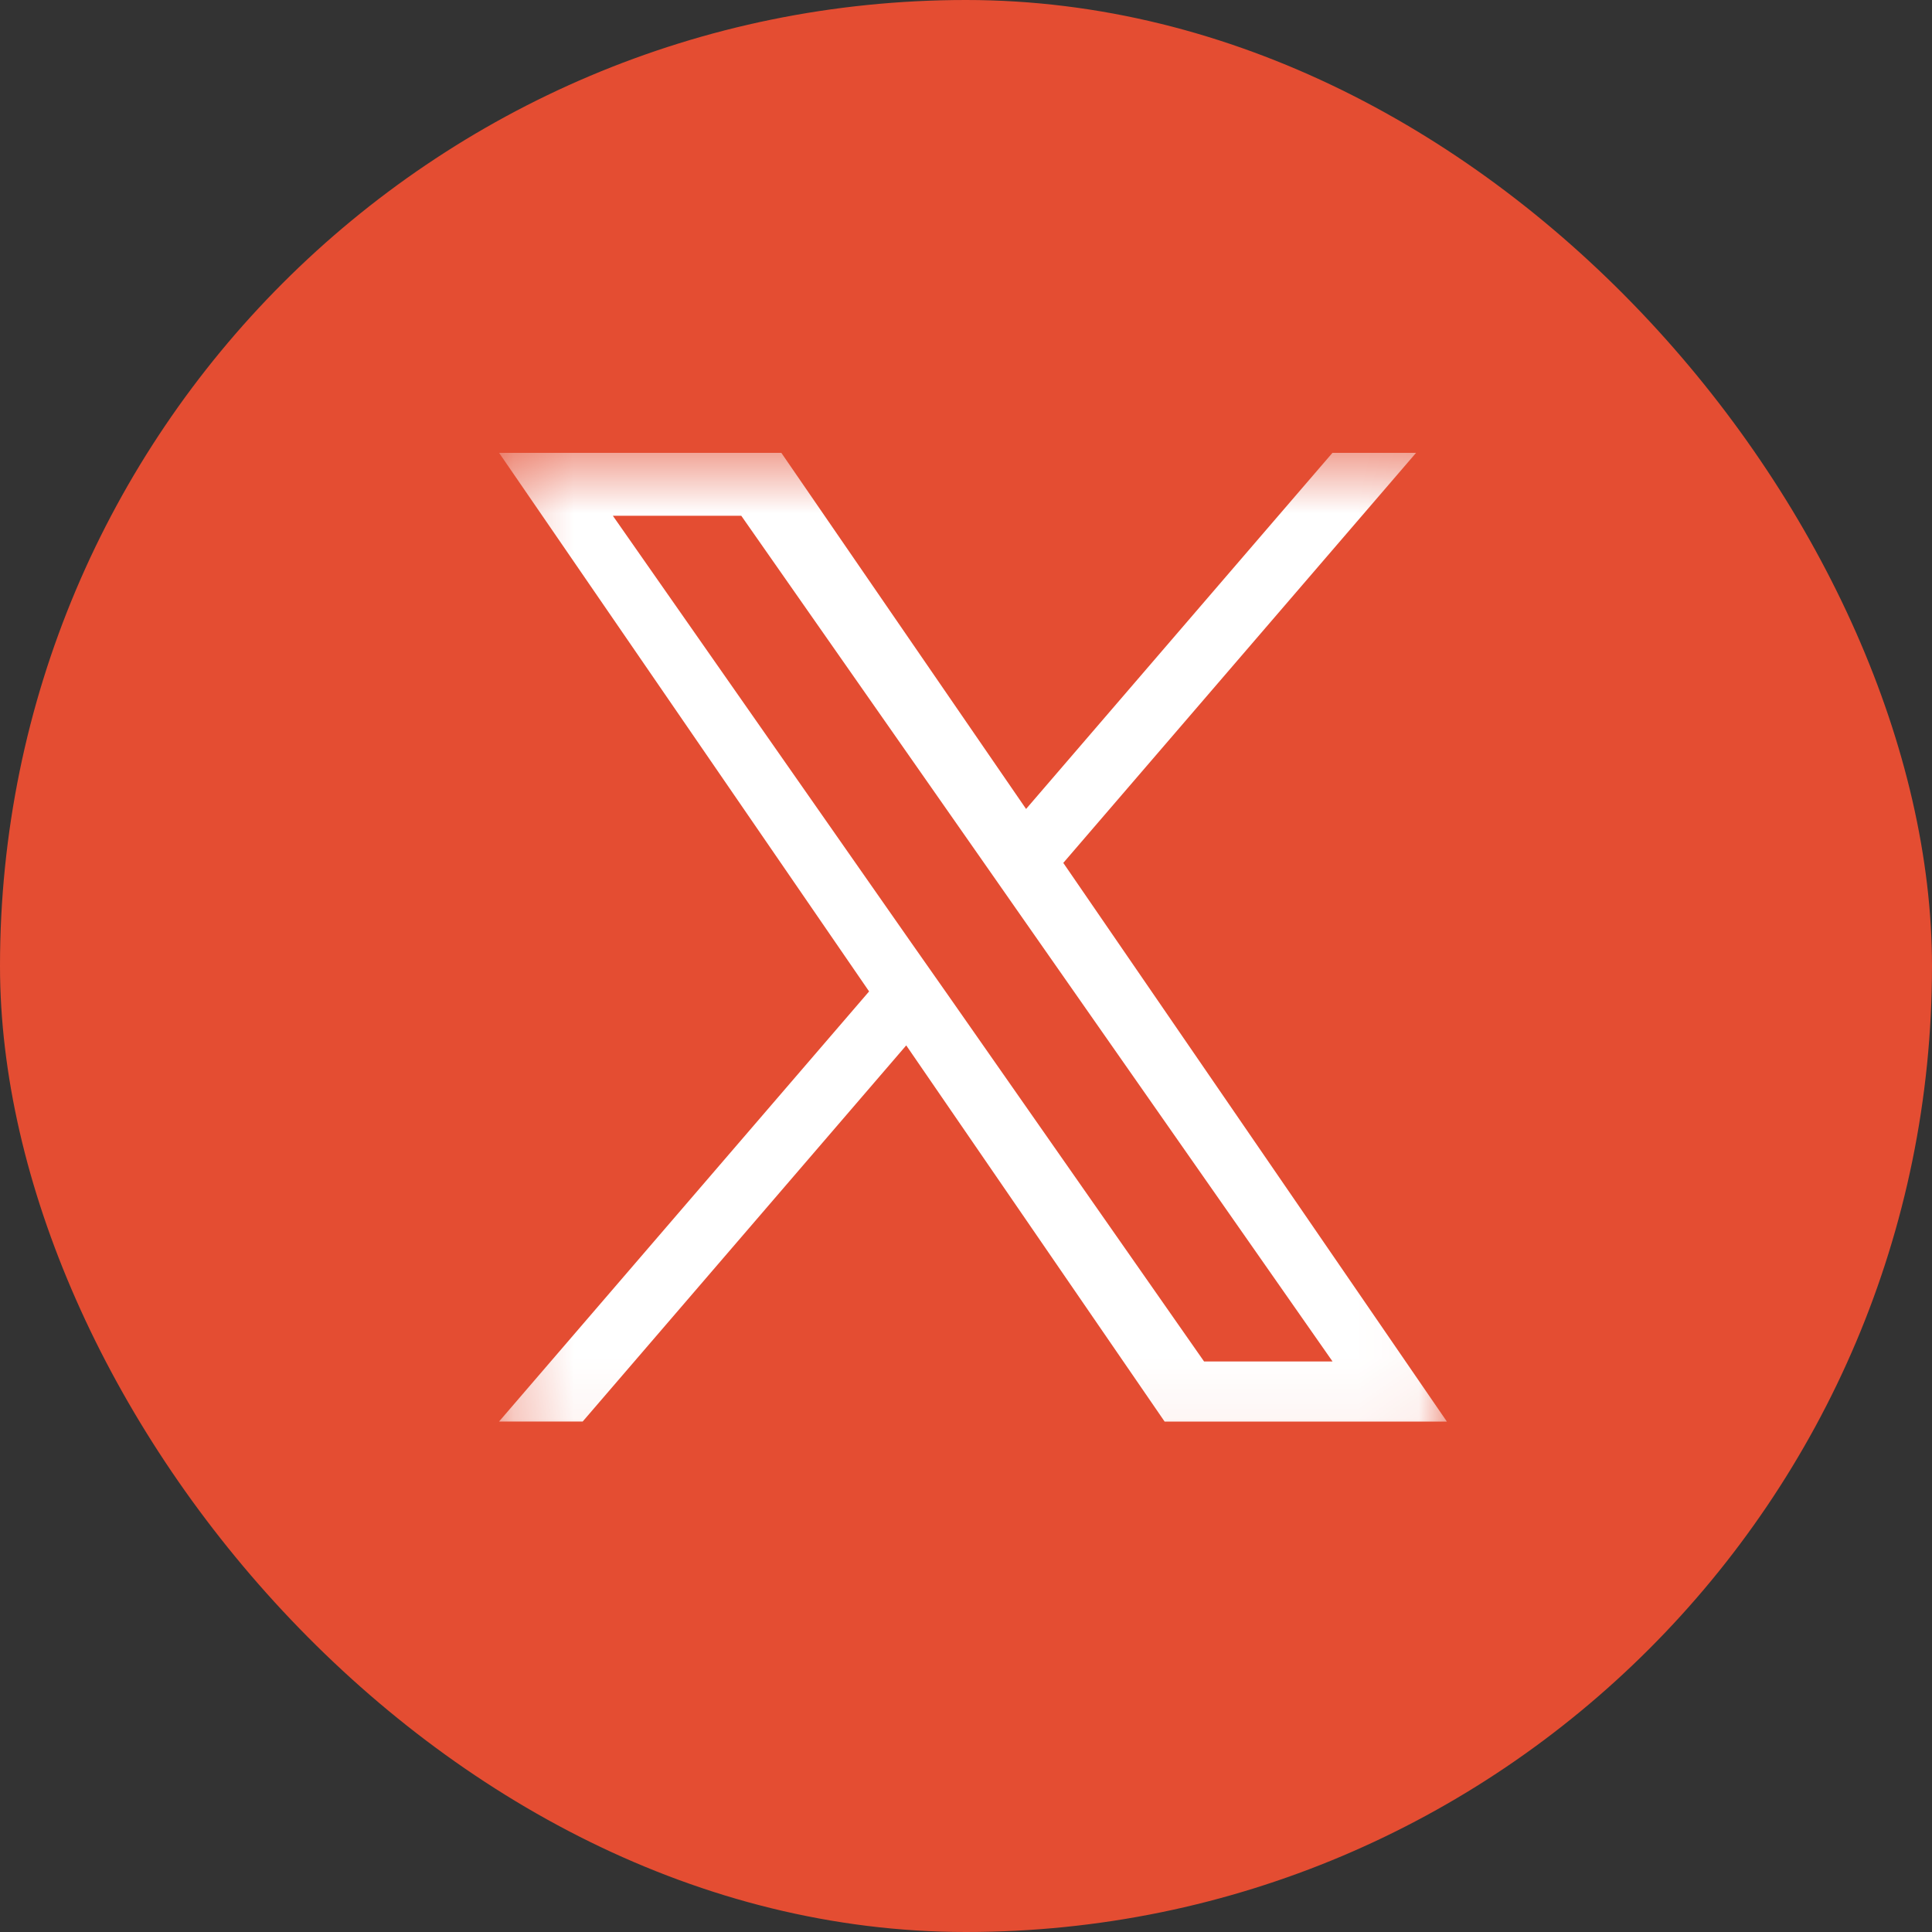
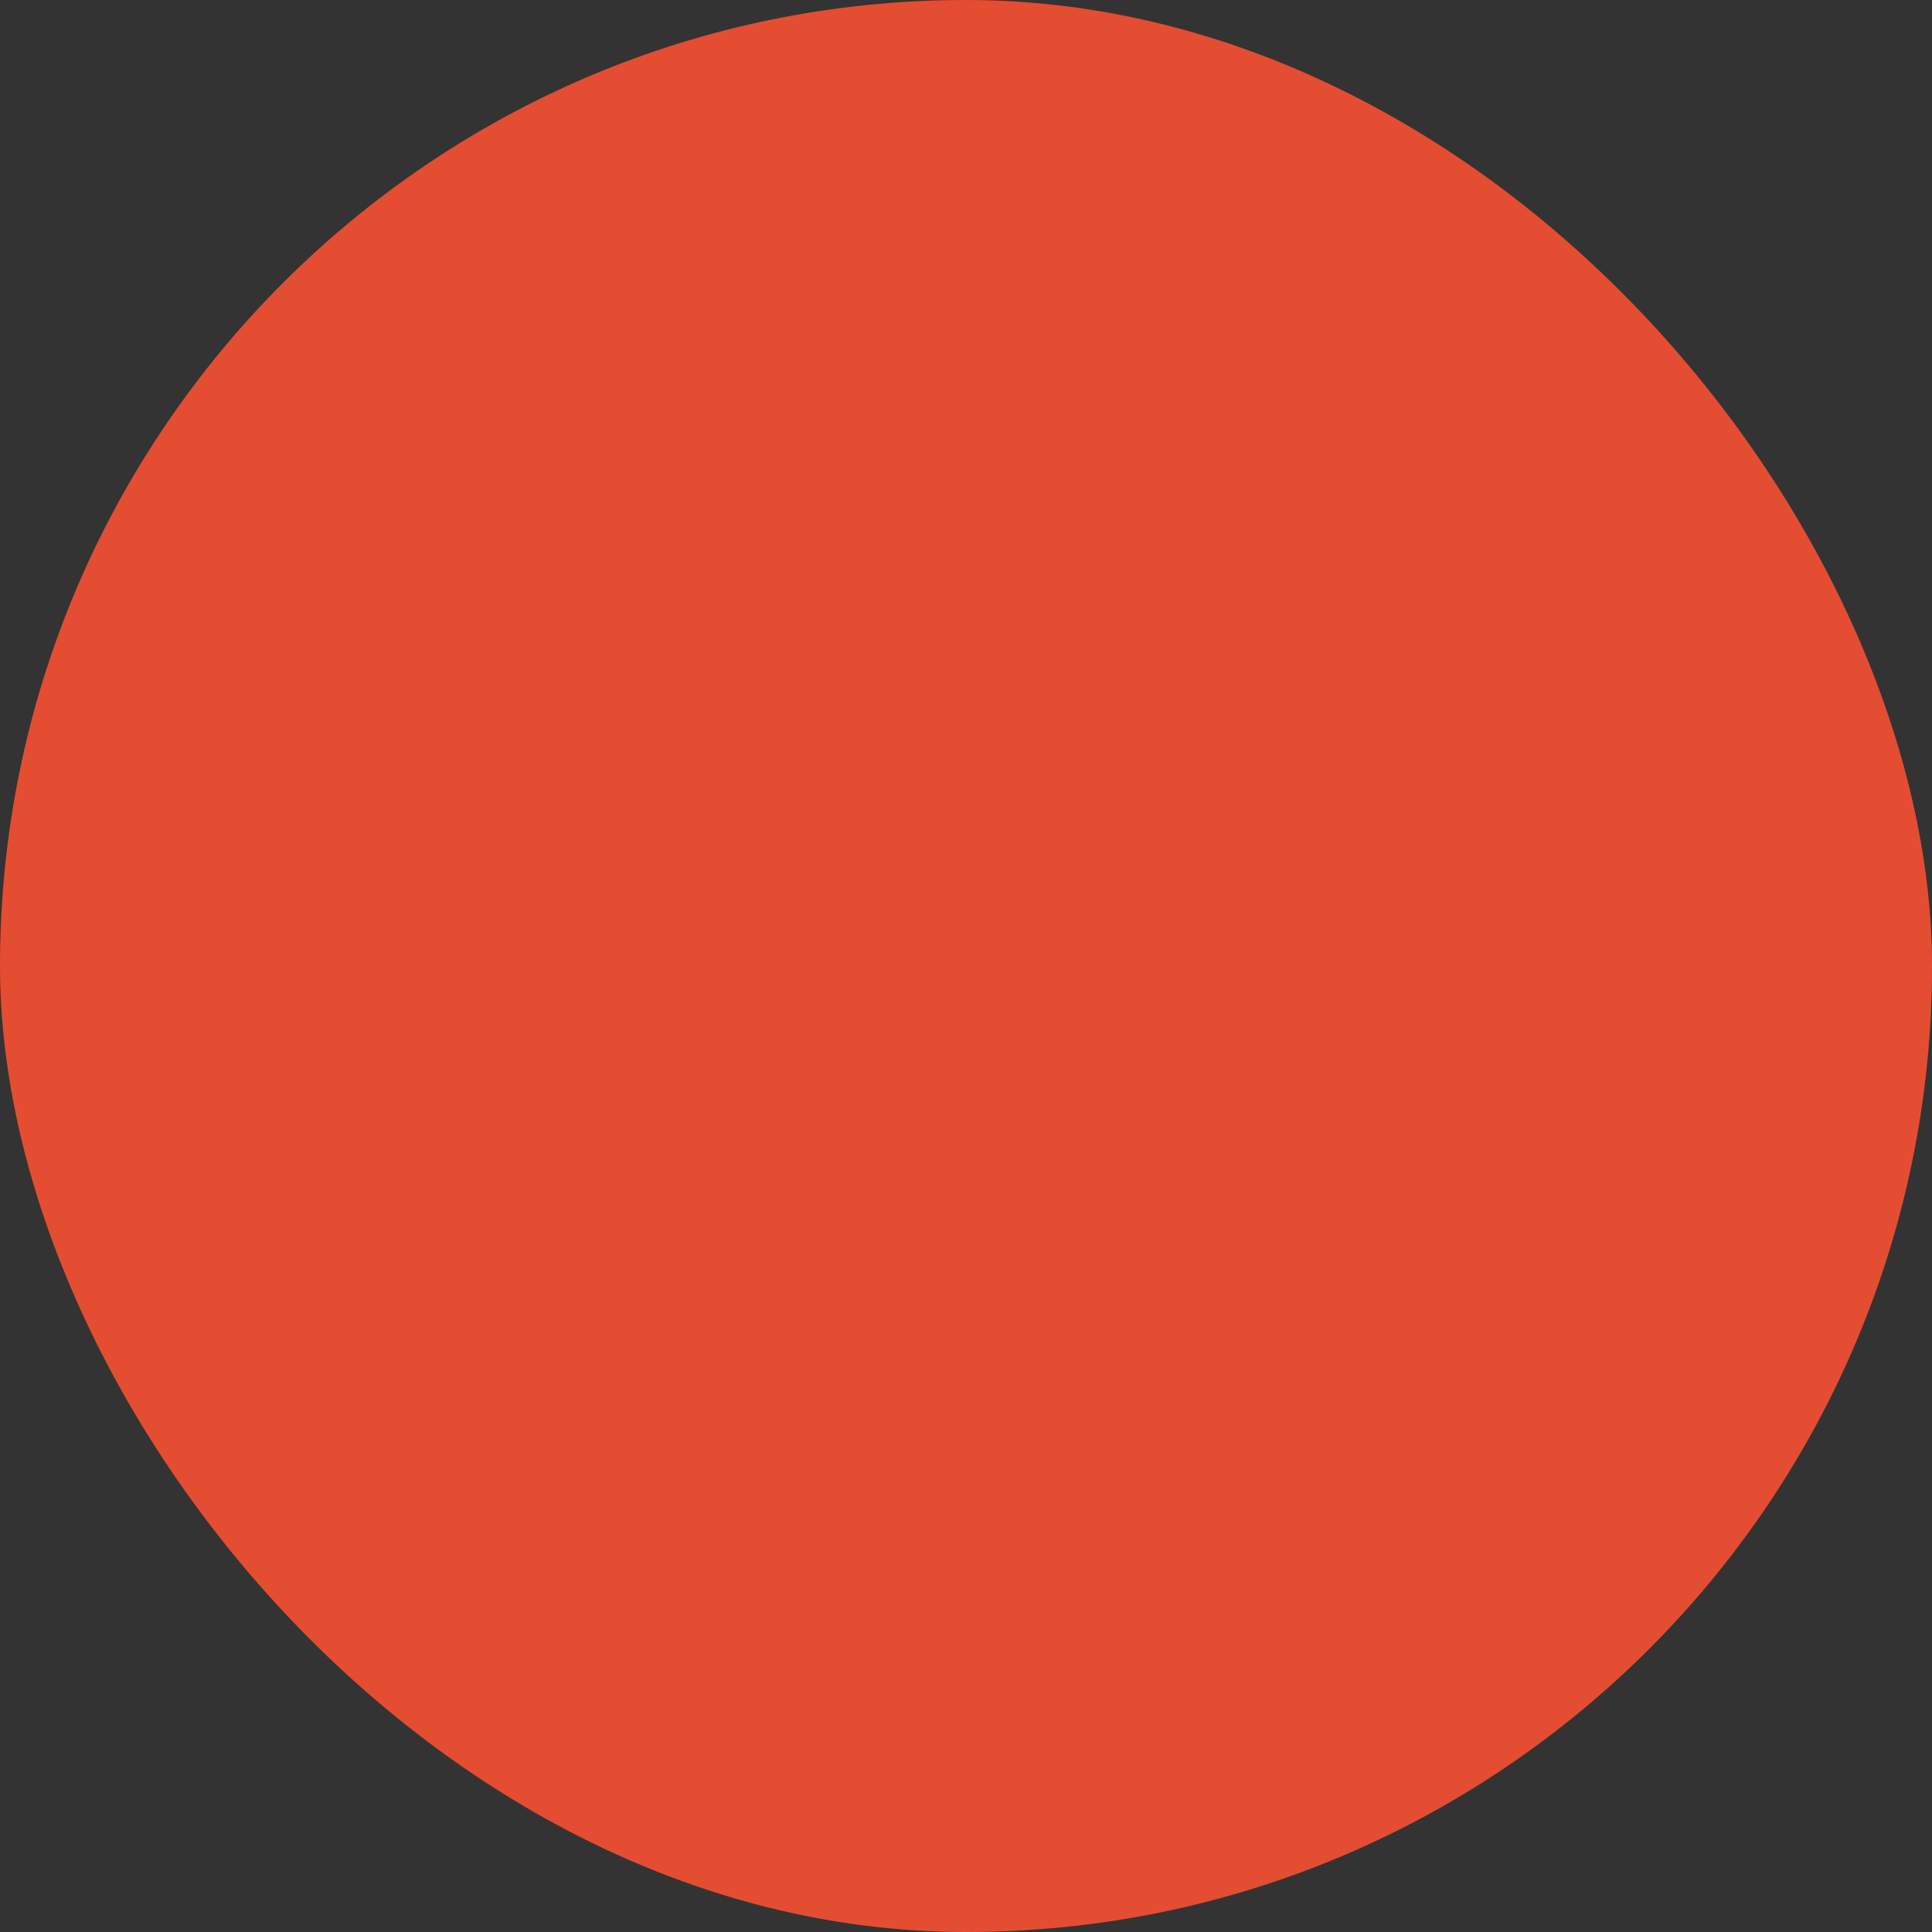
<svg xmlns="http://www.w3.org/2000/svg" width="32" height="32" viewBox="0 0 32 32" fill="none">
  <rect x="0" y="0" width="32" height="32" fill="#333333" stroke="none" />
  <rect width="32" height="32" rx="16" fill="#E44D32" />
  <g clip-path="url(#clip0_1_720)">
    <mask id="mask0_1_720" style="mask-type:luminance" maskUnits="userSpaceOnUse" x="8" y="7" width="16" height="17">
      <path d="M8.266 7.5H23.966V23.948H8.266V7.5Z" fill="white" />
    </mask>
    <g mask="url(#mask0_1_720)">
-       <path d="M17.61 14.294L23.455 7.5H22.07L16.995 13.399L12.941 7.5H8.266L14.395 16.421L8.266 23.545H9.651L15.01 17.315L19.29 23.546H23.965L17.612 14.293L17.61 14.294ZM15.714 16.499L15.091 15.611L10.151 8.543H12.278L16.266 14.246L16.887 15.135L22.071 22.55H19.943L15.714 16.499Z" fill="white" />
-     </g>
+       </g>
  </g>
  <defs>
    <clipPath id="clip0_1_720">
      <rect width="17" height="17" fill="white" transform="translate(7.5 7.5)" />
    </clipPath>
  </defs>
</svg>